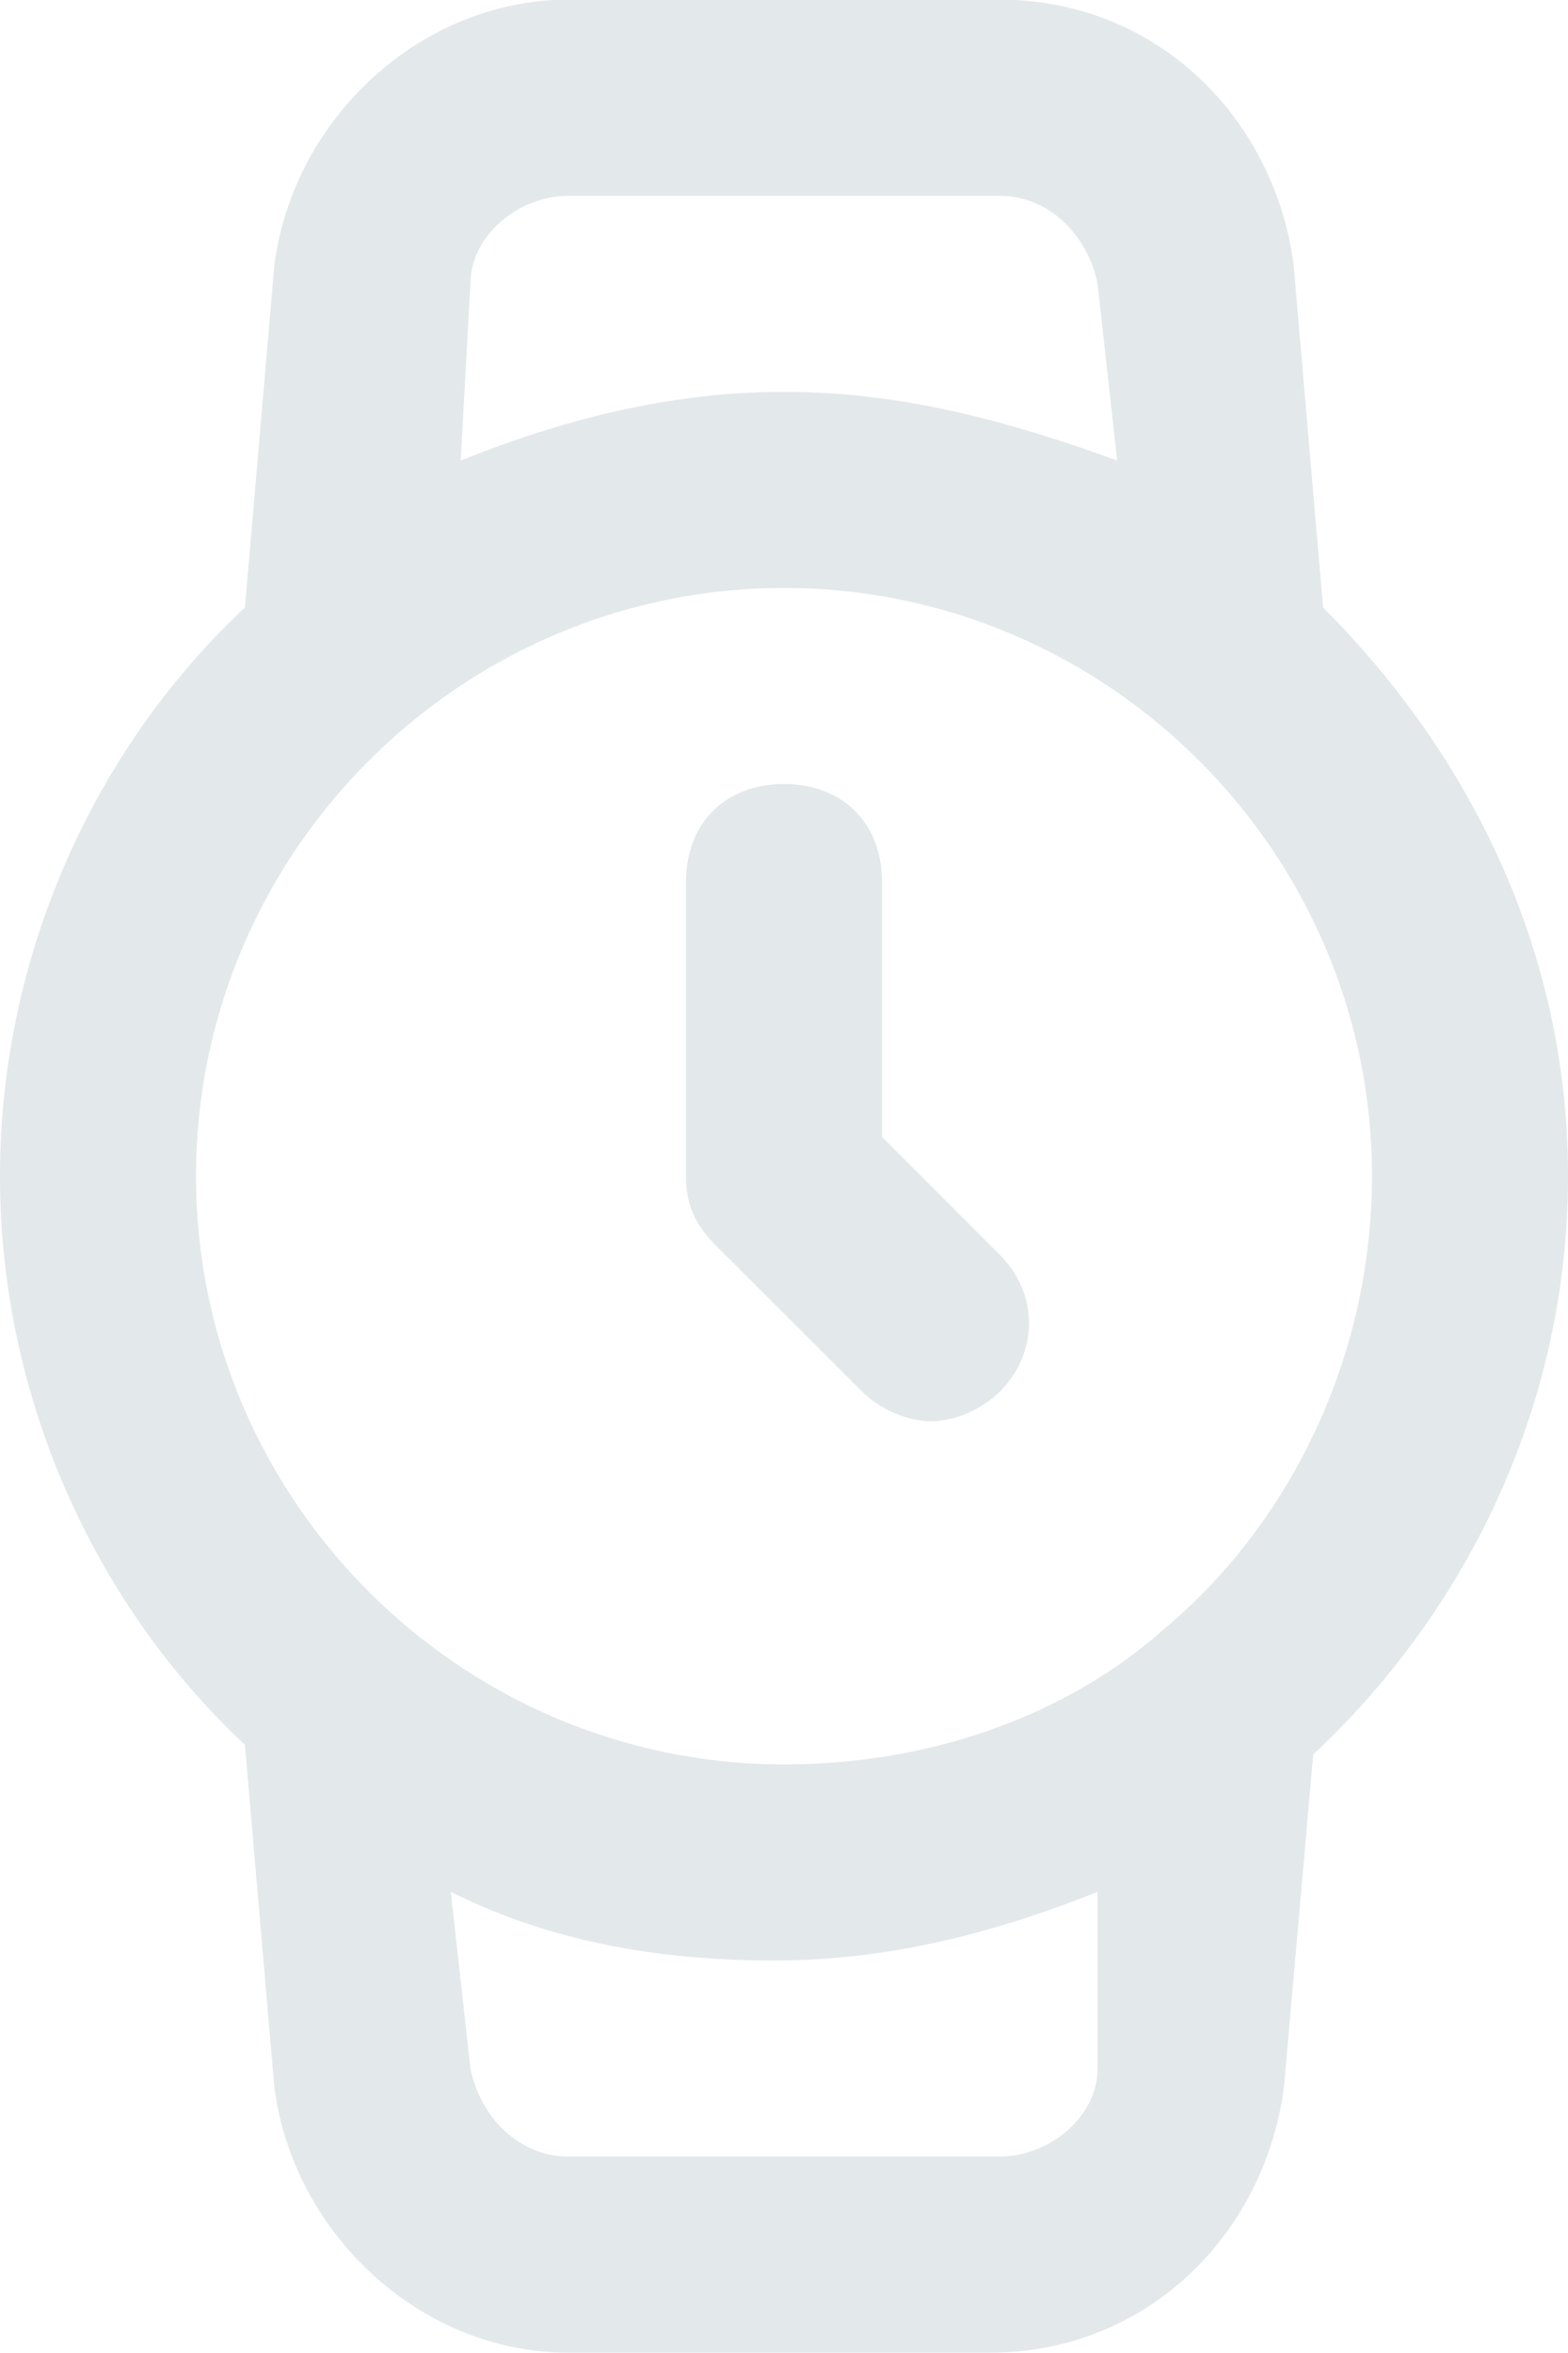
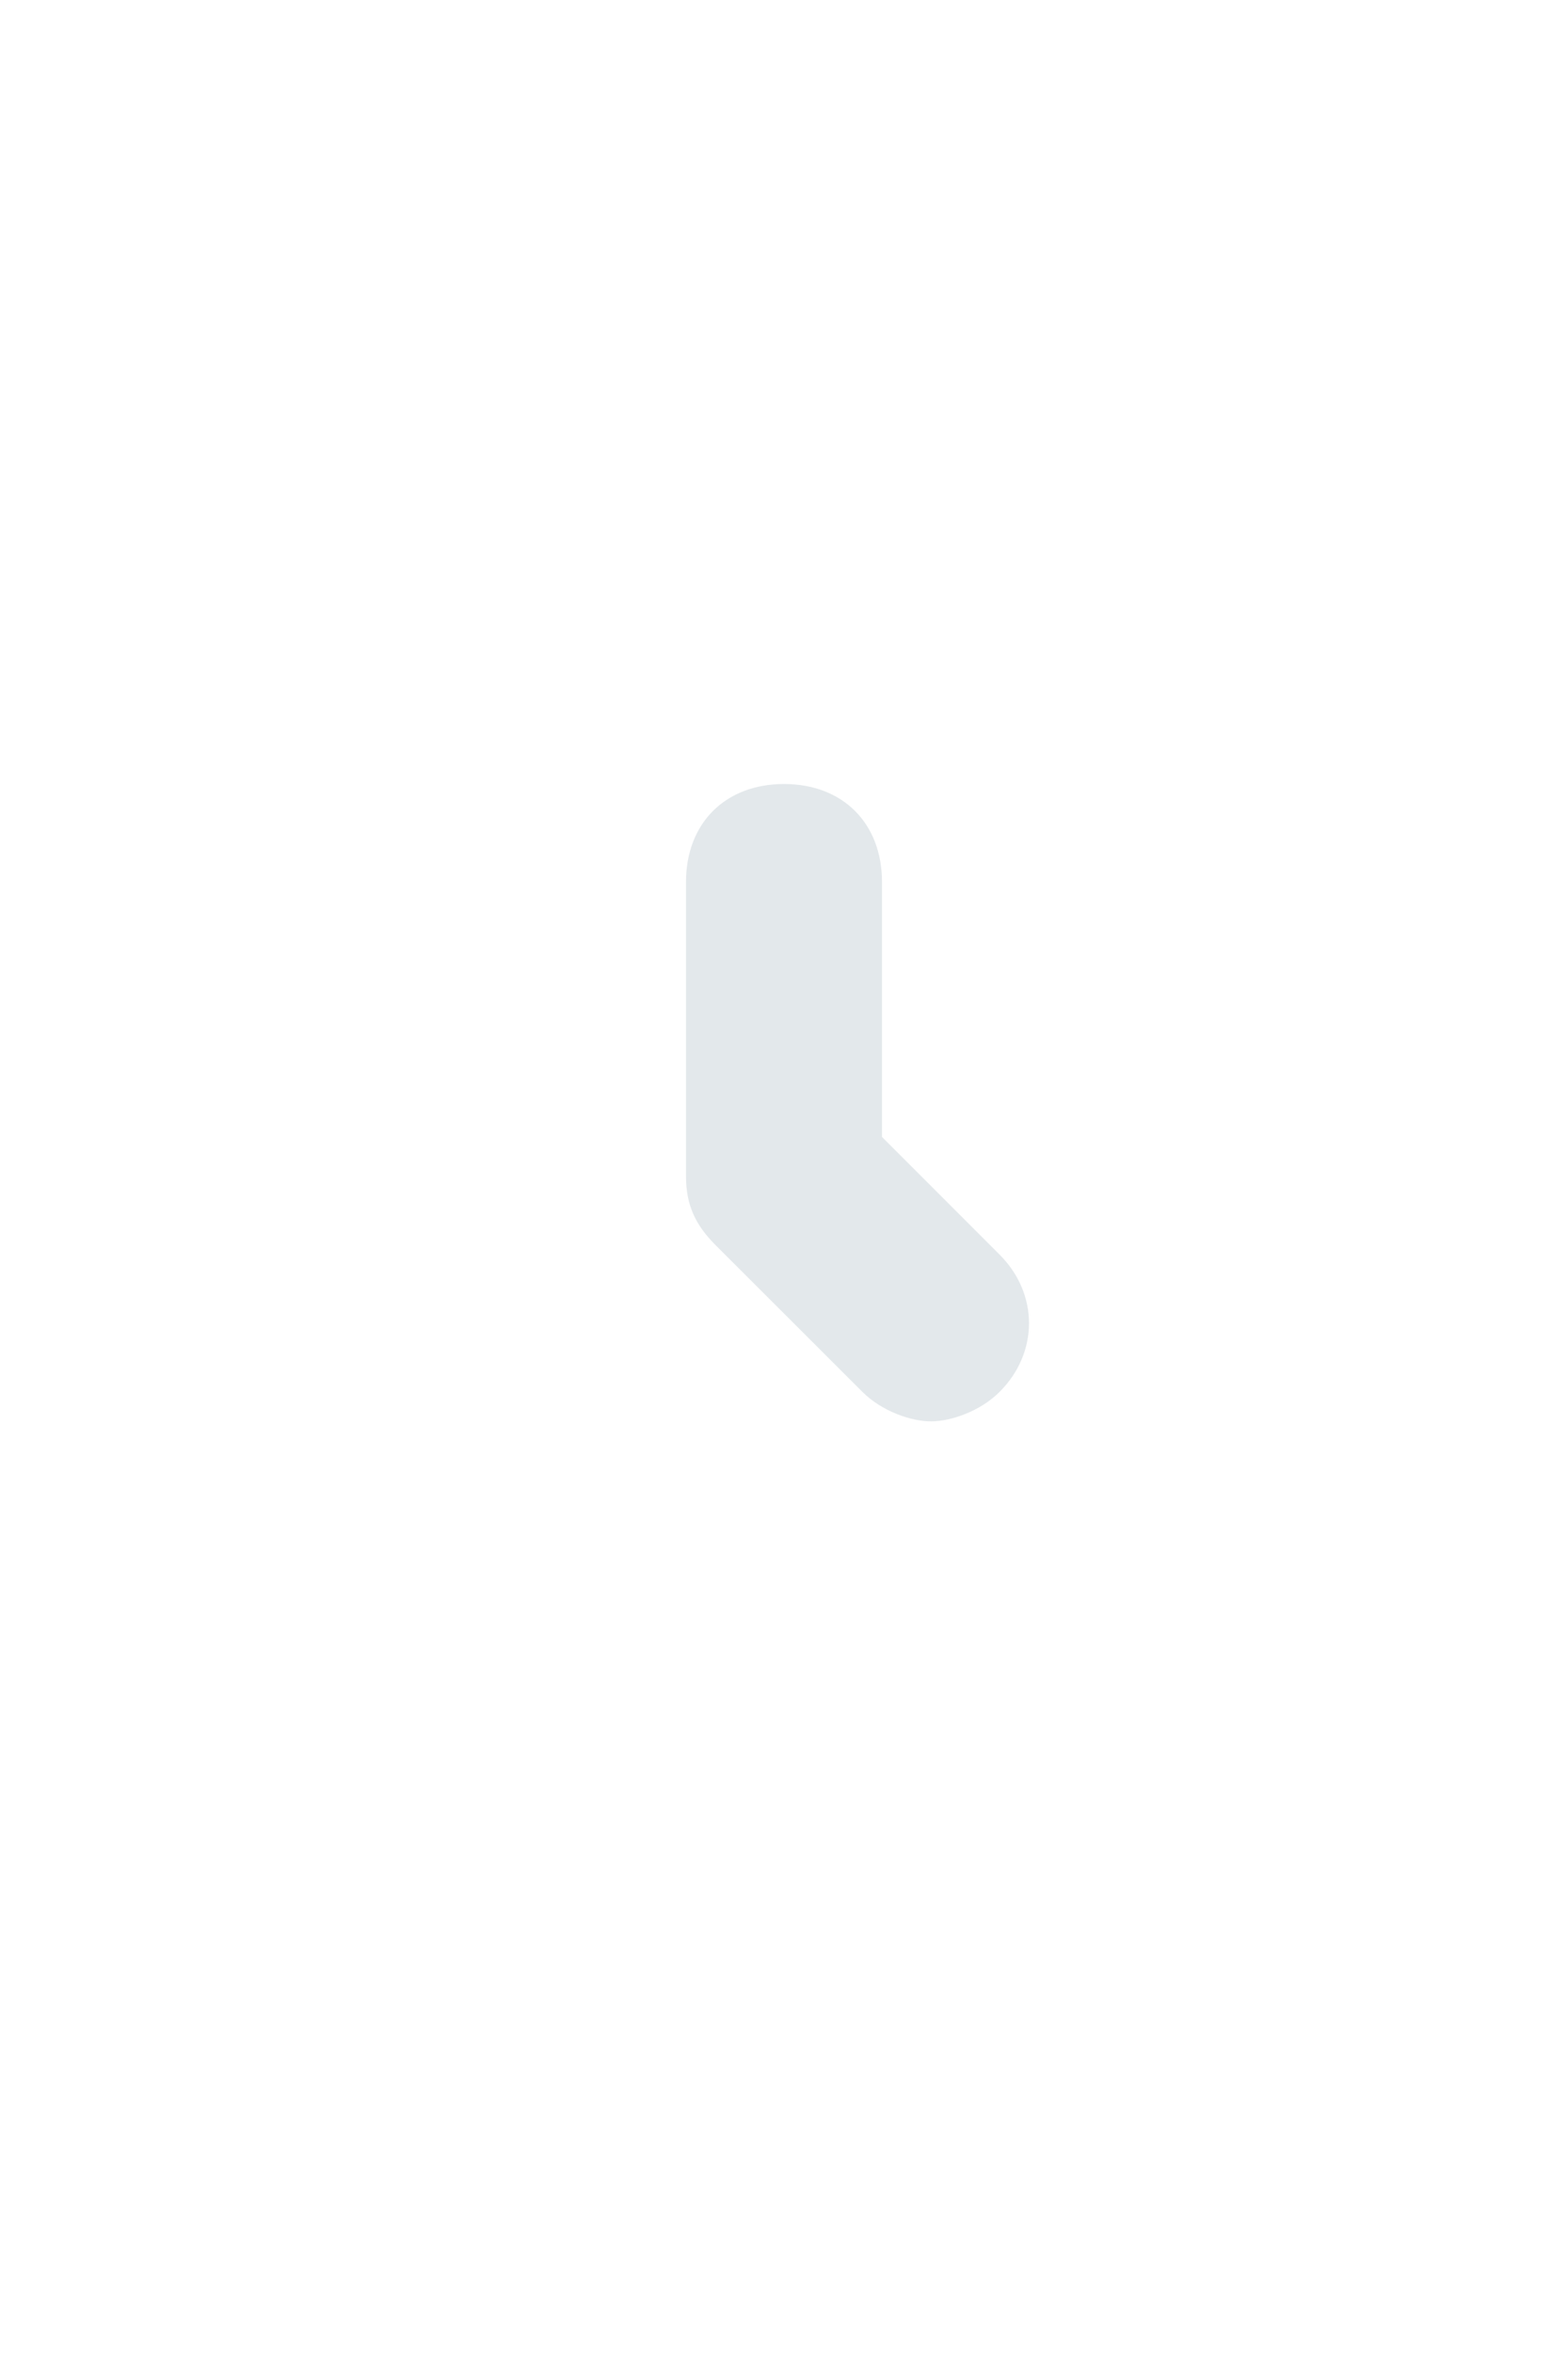
<svg xmlns="http://www.w3.org/2000/svg" width="10" height="15" viewBox="0 0 10 15" fill="none">
-   <path d="M10 7.498C10 6.061 9.375 4.811 8.438 3.873L8.25 1.686C8.125 0.748 7.375 -0.002 6.375 -0.002H3.625C2.688 -0.002 1.875 0.748 1.75 1.686L1.562 3.873C0.625 4.748 0 6.061 0 7.498C0 8.936 0.625 10.248 1.562 11.123L1.75 13.31C1.875 14.248 2.688 14.998 3.625 14.998H6.312C7.312 14.998 8.062 14.248 8.188 13.31L8.375 11.185C9.375 10.248 10 8.936 10 7.498ZM3 1.811C3 1.498 3.312 1.248 3.625 1.248H6.375C6.688 1.248 6.938 1.498 7 1.811L7.125 2.936C6.438 2.686 5.75 2.498 5 2.498C4.25 2.498 3.562 2.686 2.938 2.936L3 1.811ZM1.25 7.498C1.25 5.436 2.938 3.748 5 3.748C7.062 3.748 8.75 5.436 8.75 7.498C8.75 8.623 8.25 9.686 7.438 10.373C6.812 10.935 5.938 11.248 5 11.248C2.938 11.248 1.25 9.561 1.25 7.498ZM7 13.185C7 13.498 6.688 13.748 6.375 13.748H3.625C3.312 13.748 3.062 13.498 3 13.185L2.875 12.06C3.5 12.373 4.188 12.498 4.938 12.498C5.688 12.498 6.375 12.31 7 12.06V13.185Z" fill="#E3E8EB" />
  <path d="M5.5 8.873C5.625 8.998 5.812 9.061 5.938 9.061C6.062 9.061 6.25 8.998 6.375 8.873C6.625 8.623 6.625 8.248 6.375 7.998L5.625 7.248V5.623C5.625 5.248 5.375 4.998 5 4.998C4.625 4.998 4.375 5.248 4.375 5.623V7.498C4.375 7.686 4.438 7.811 4.562 7.936L5.5 8.873Z" fill="#E3E8EB" />
</svg>